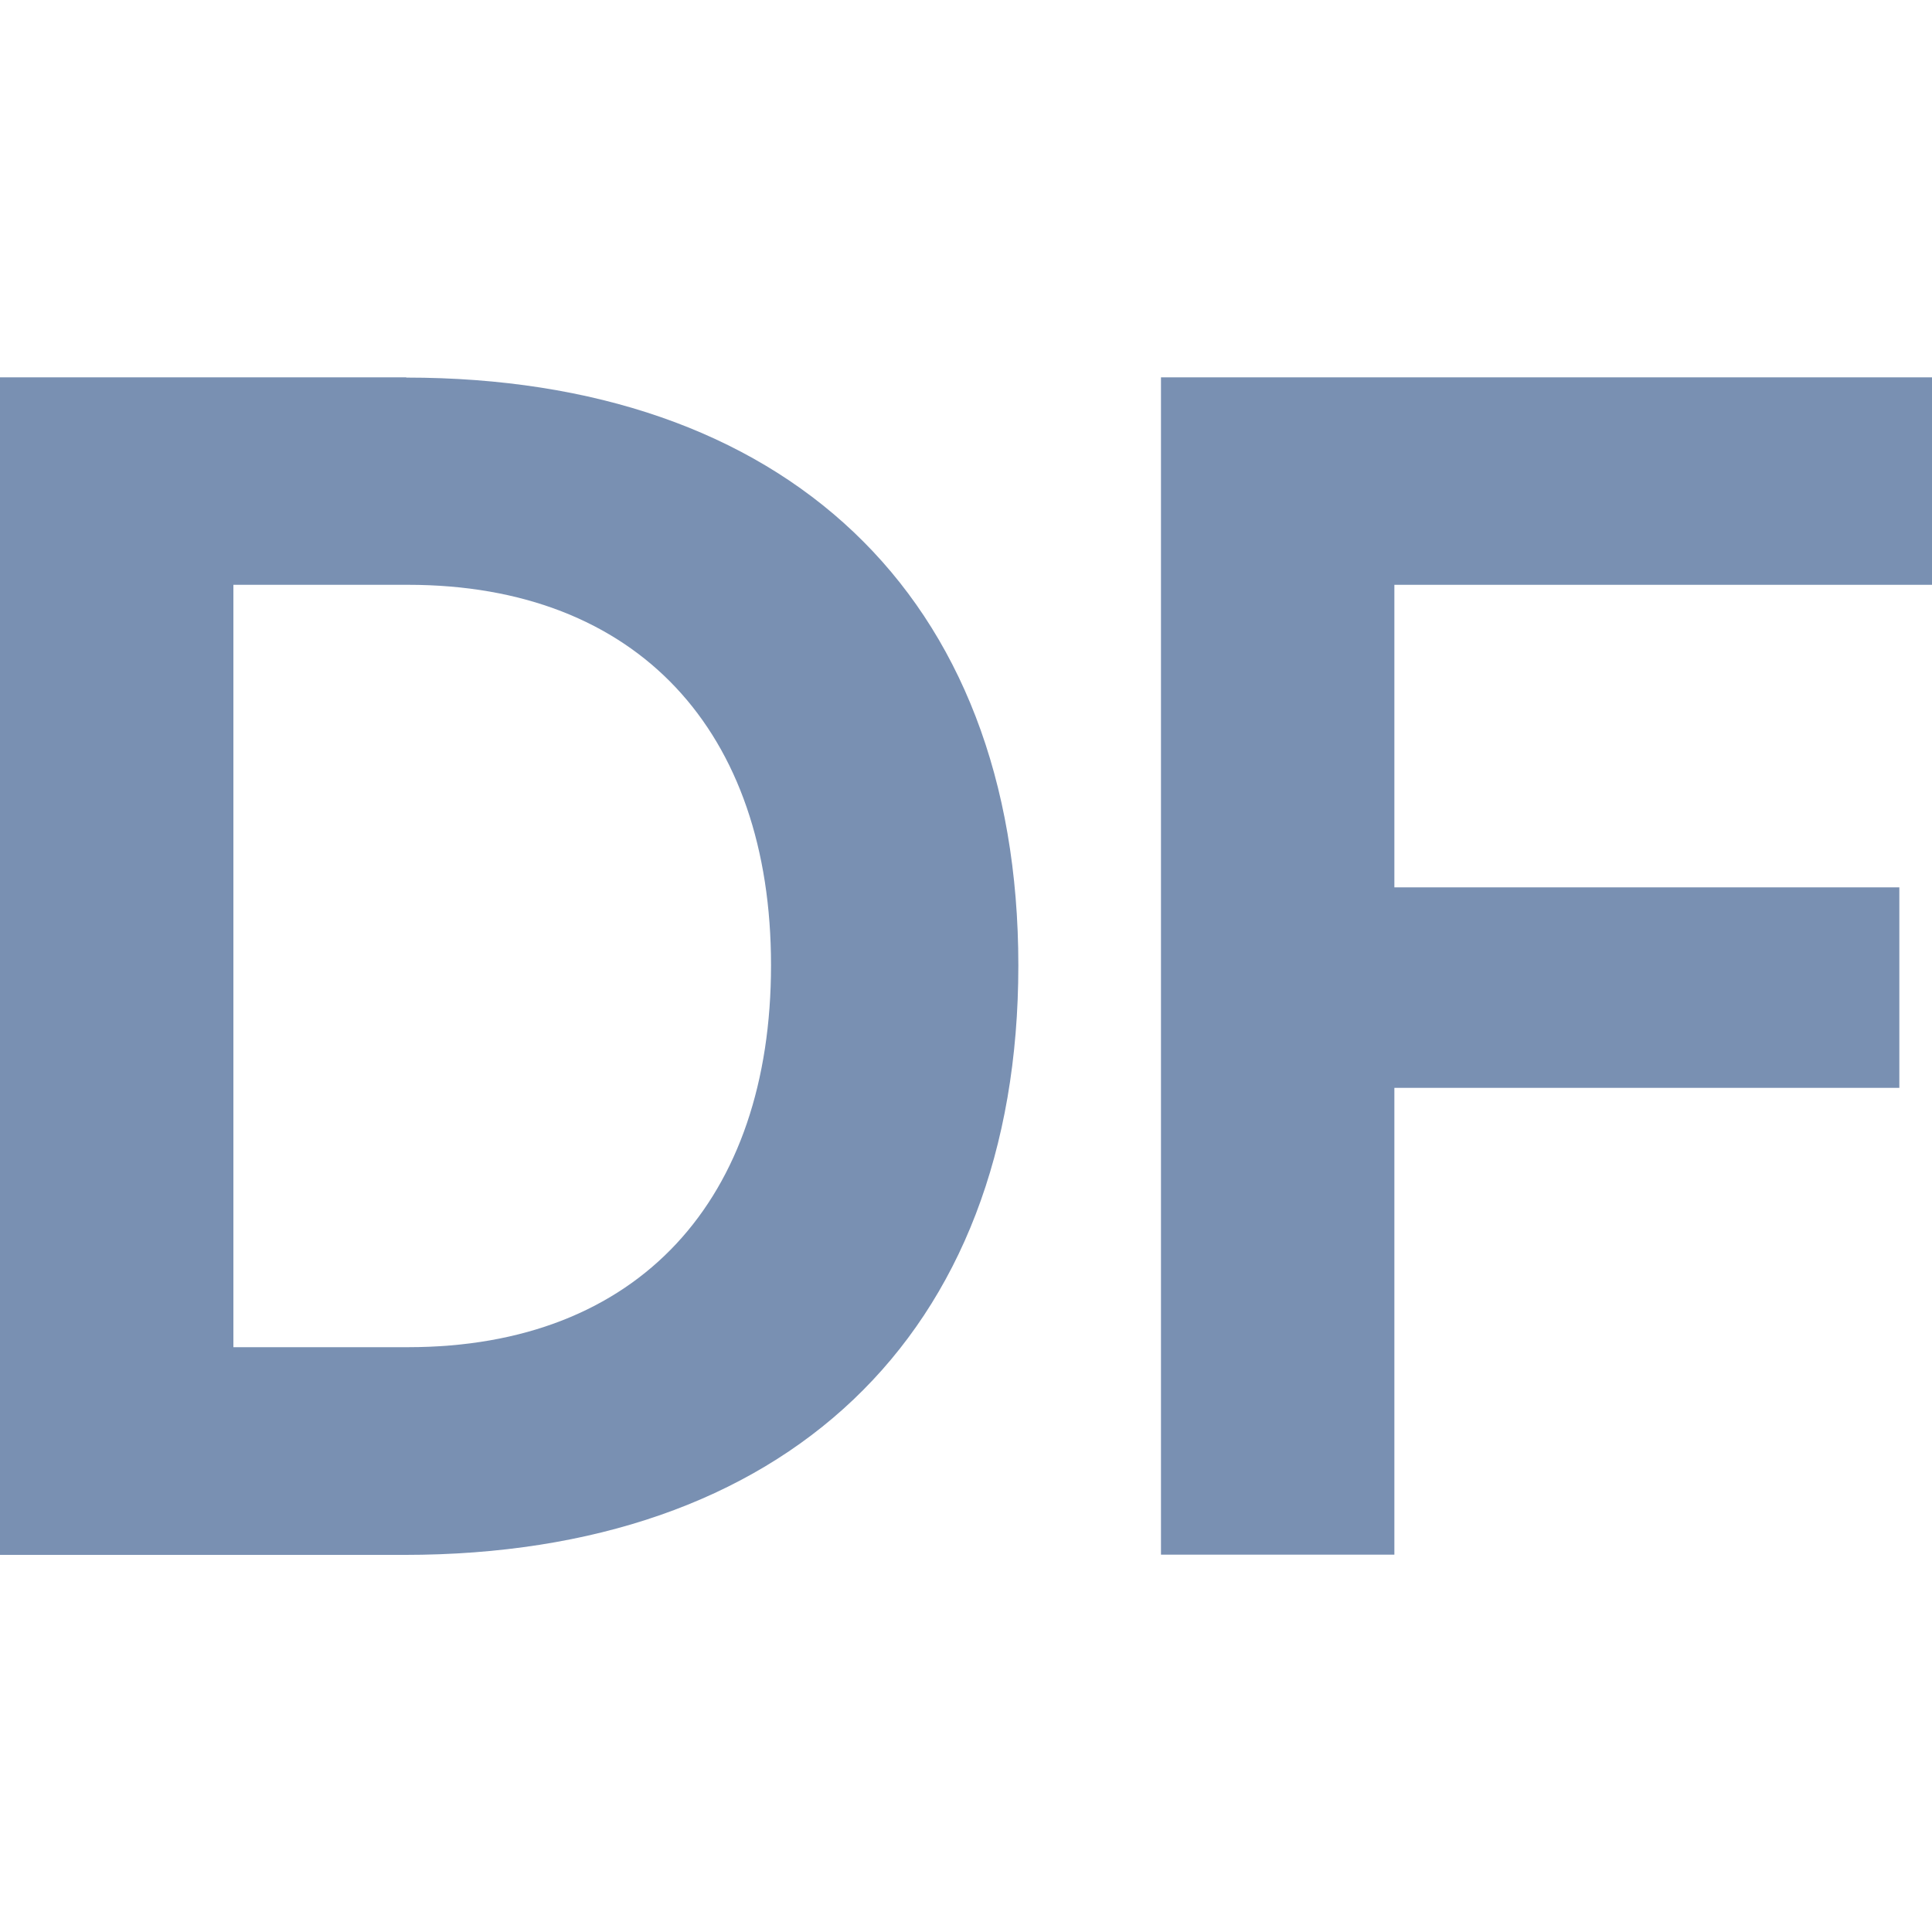
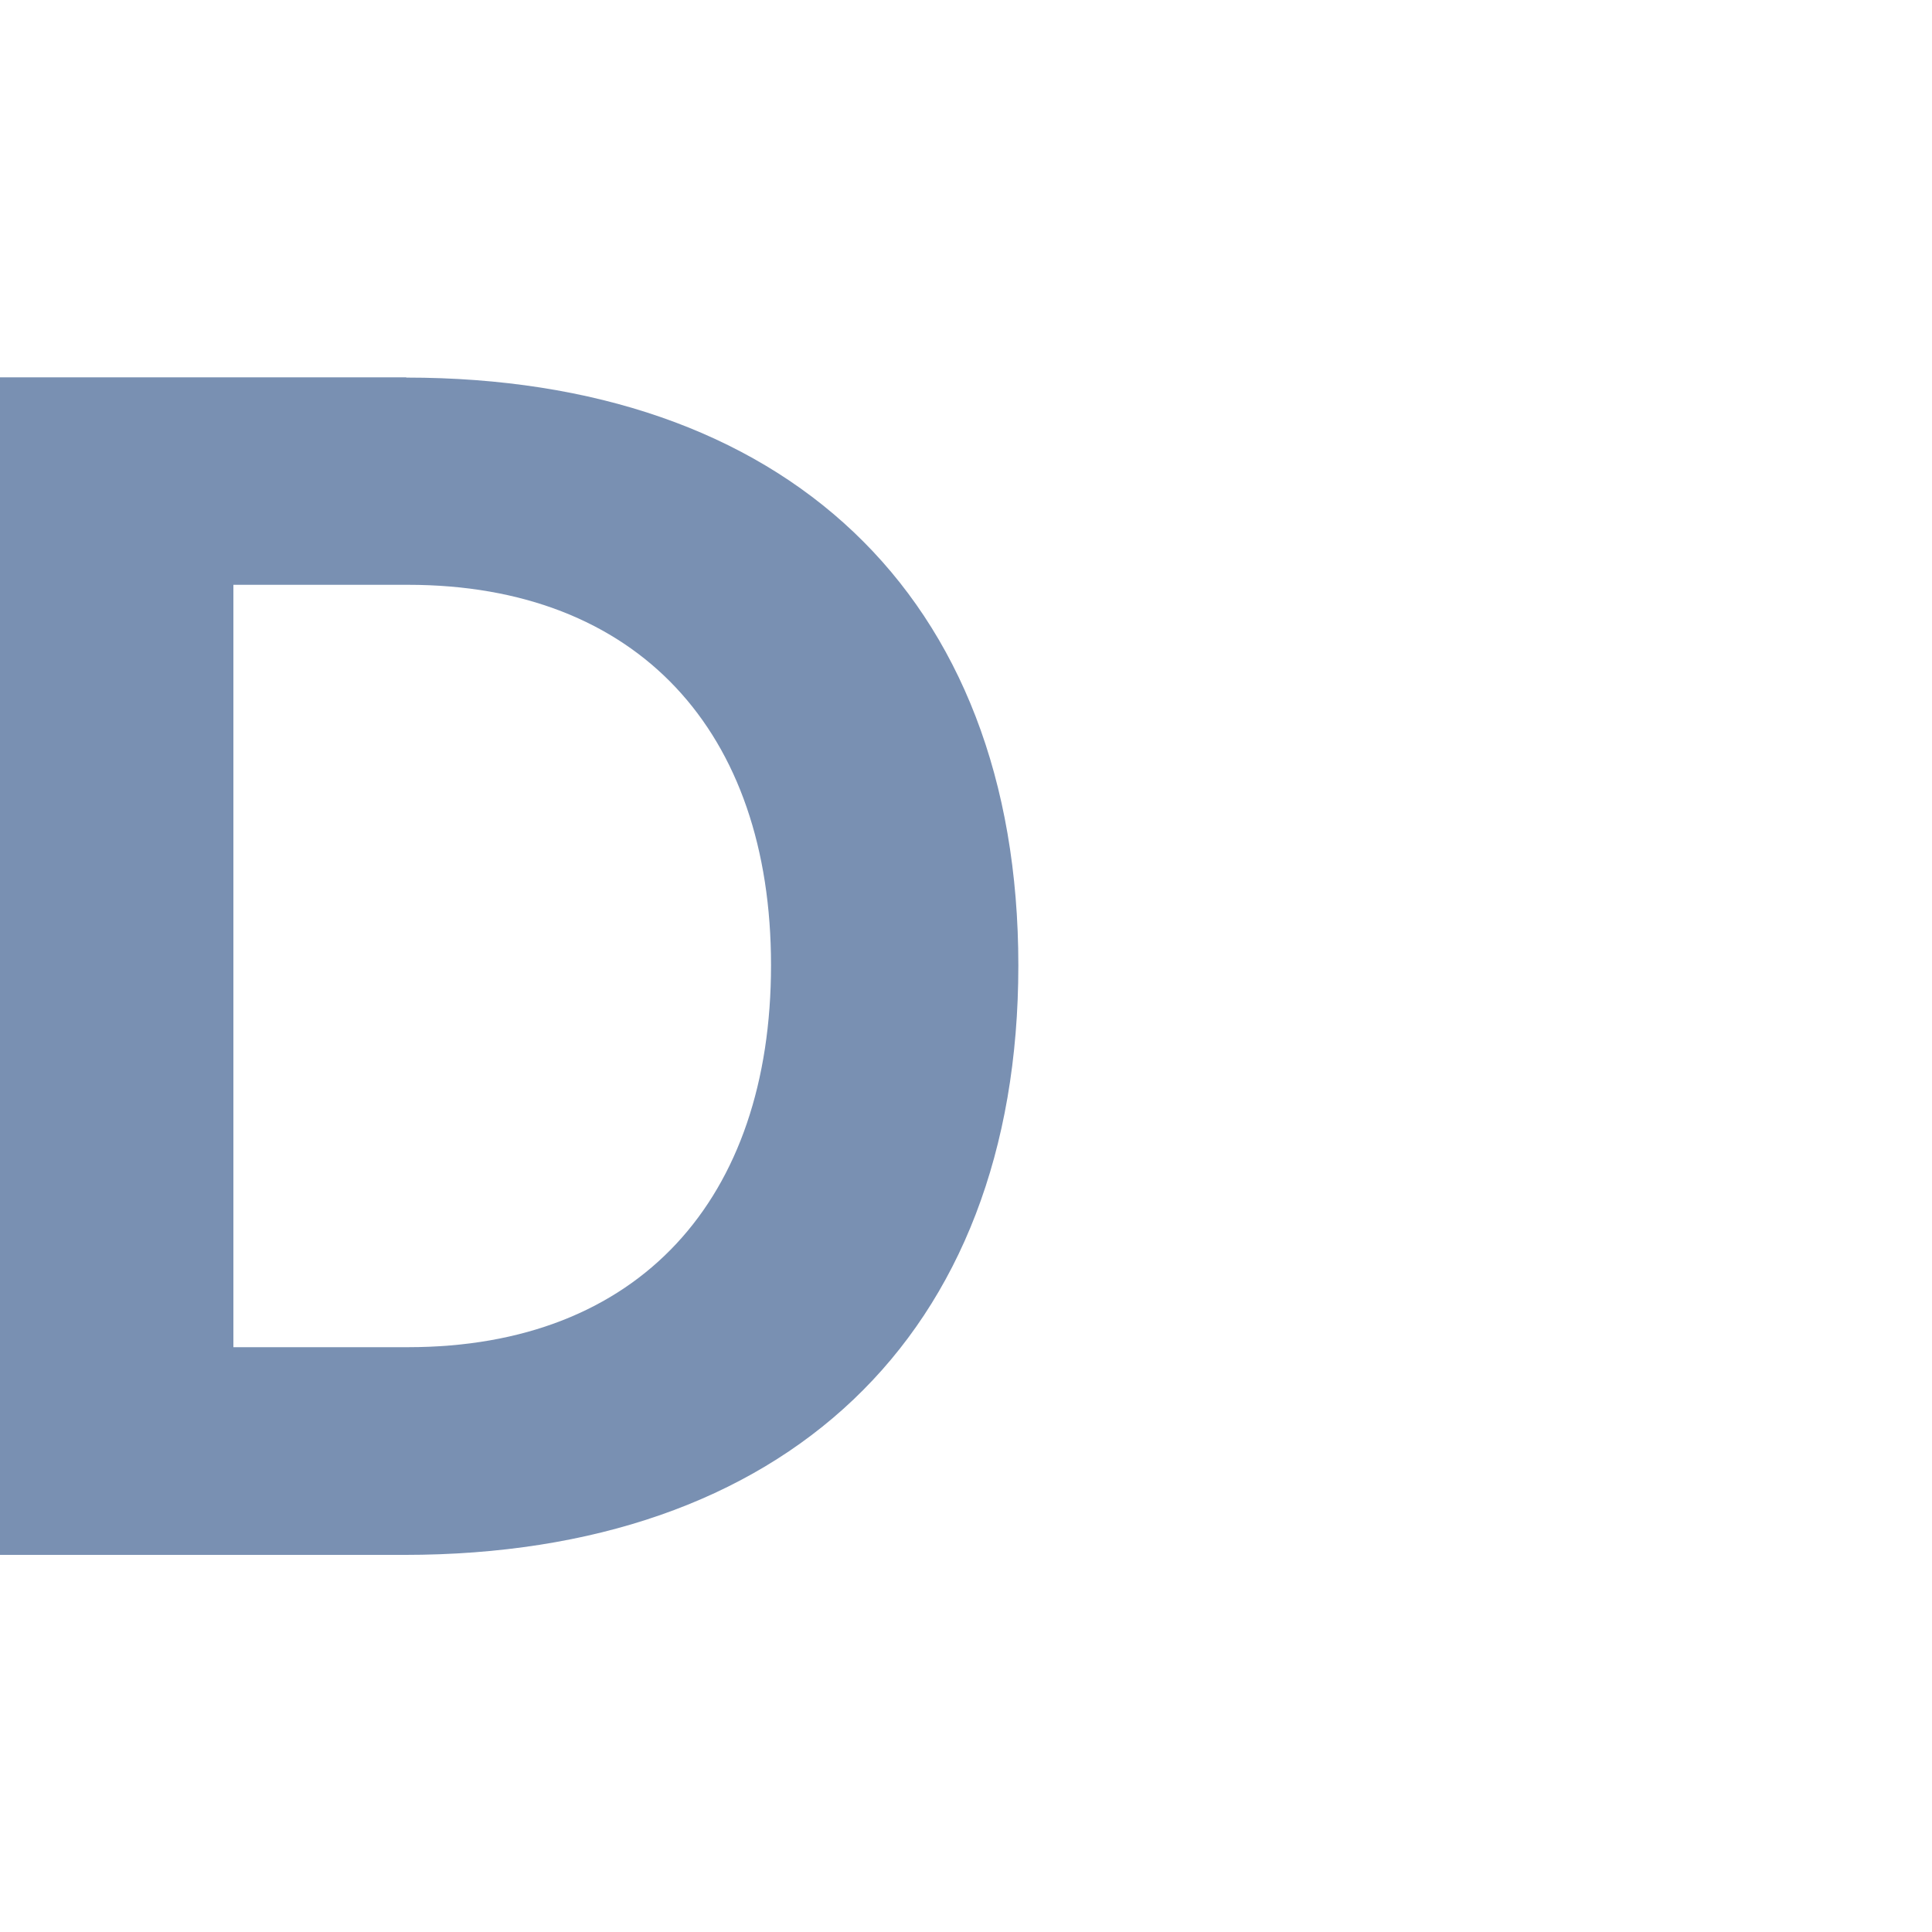
<svg xmlns="http://www.w3.org/2000/svg" fill="none" viewBox="0 0 512 512" height="512" width="512">
-   <path fill="#7990B2" d="M369.524 288.293H503.346V235.159H369.524V154.98H512V100H307.671V411.998H369.524V288.293Z" />
  <path fill="#7990B2" d="M107.669 100H0V412.061H107.223C207.574 412.061 269.872 354.345 269.872 255.84C269.872 157.334 207.574 100.064 107.669 100.064V100ZM108.114 357.018H61.852V154.98H108.114C169.075 154.98 204.329 193.924 204.329 255.776C204.329 317.629 169.521 357.018 108.114 357.018Z" />
</svg>